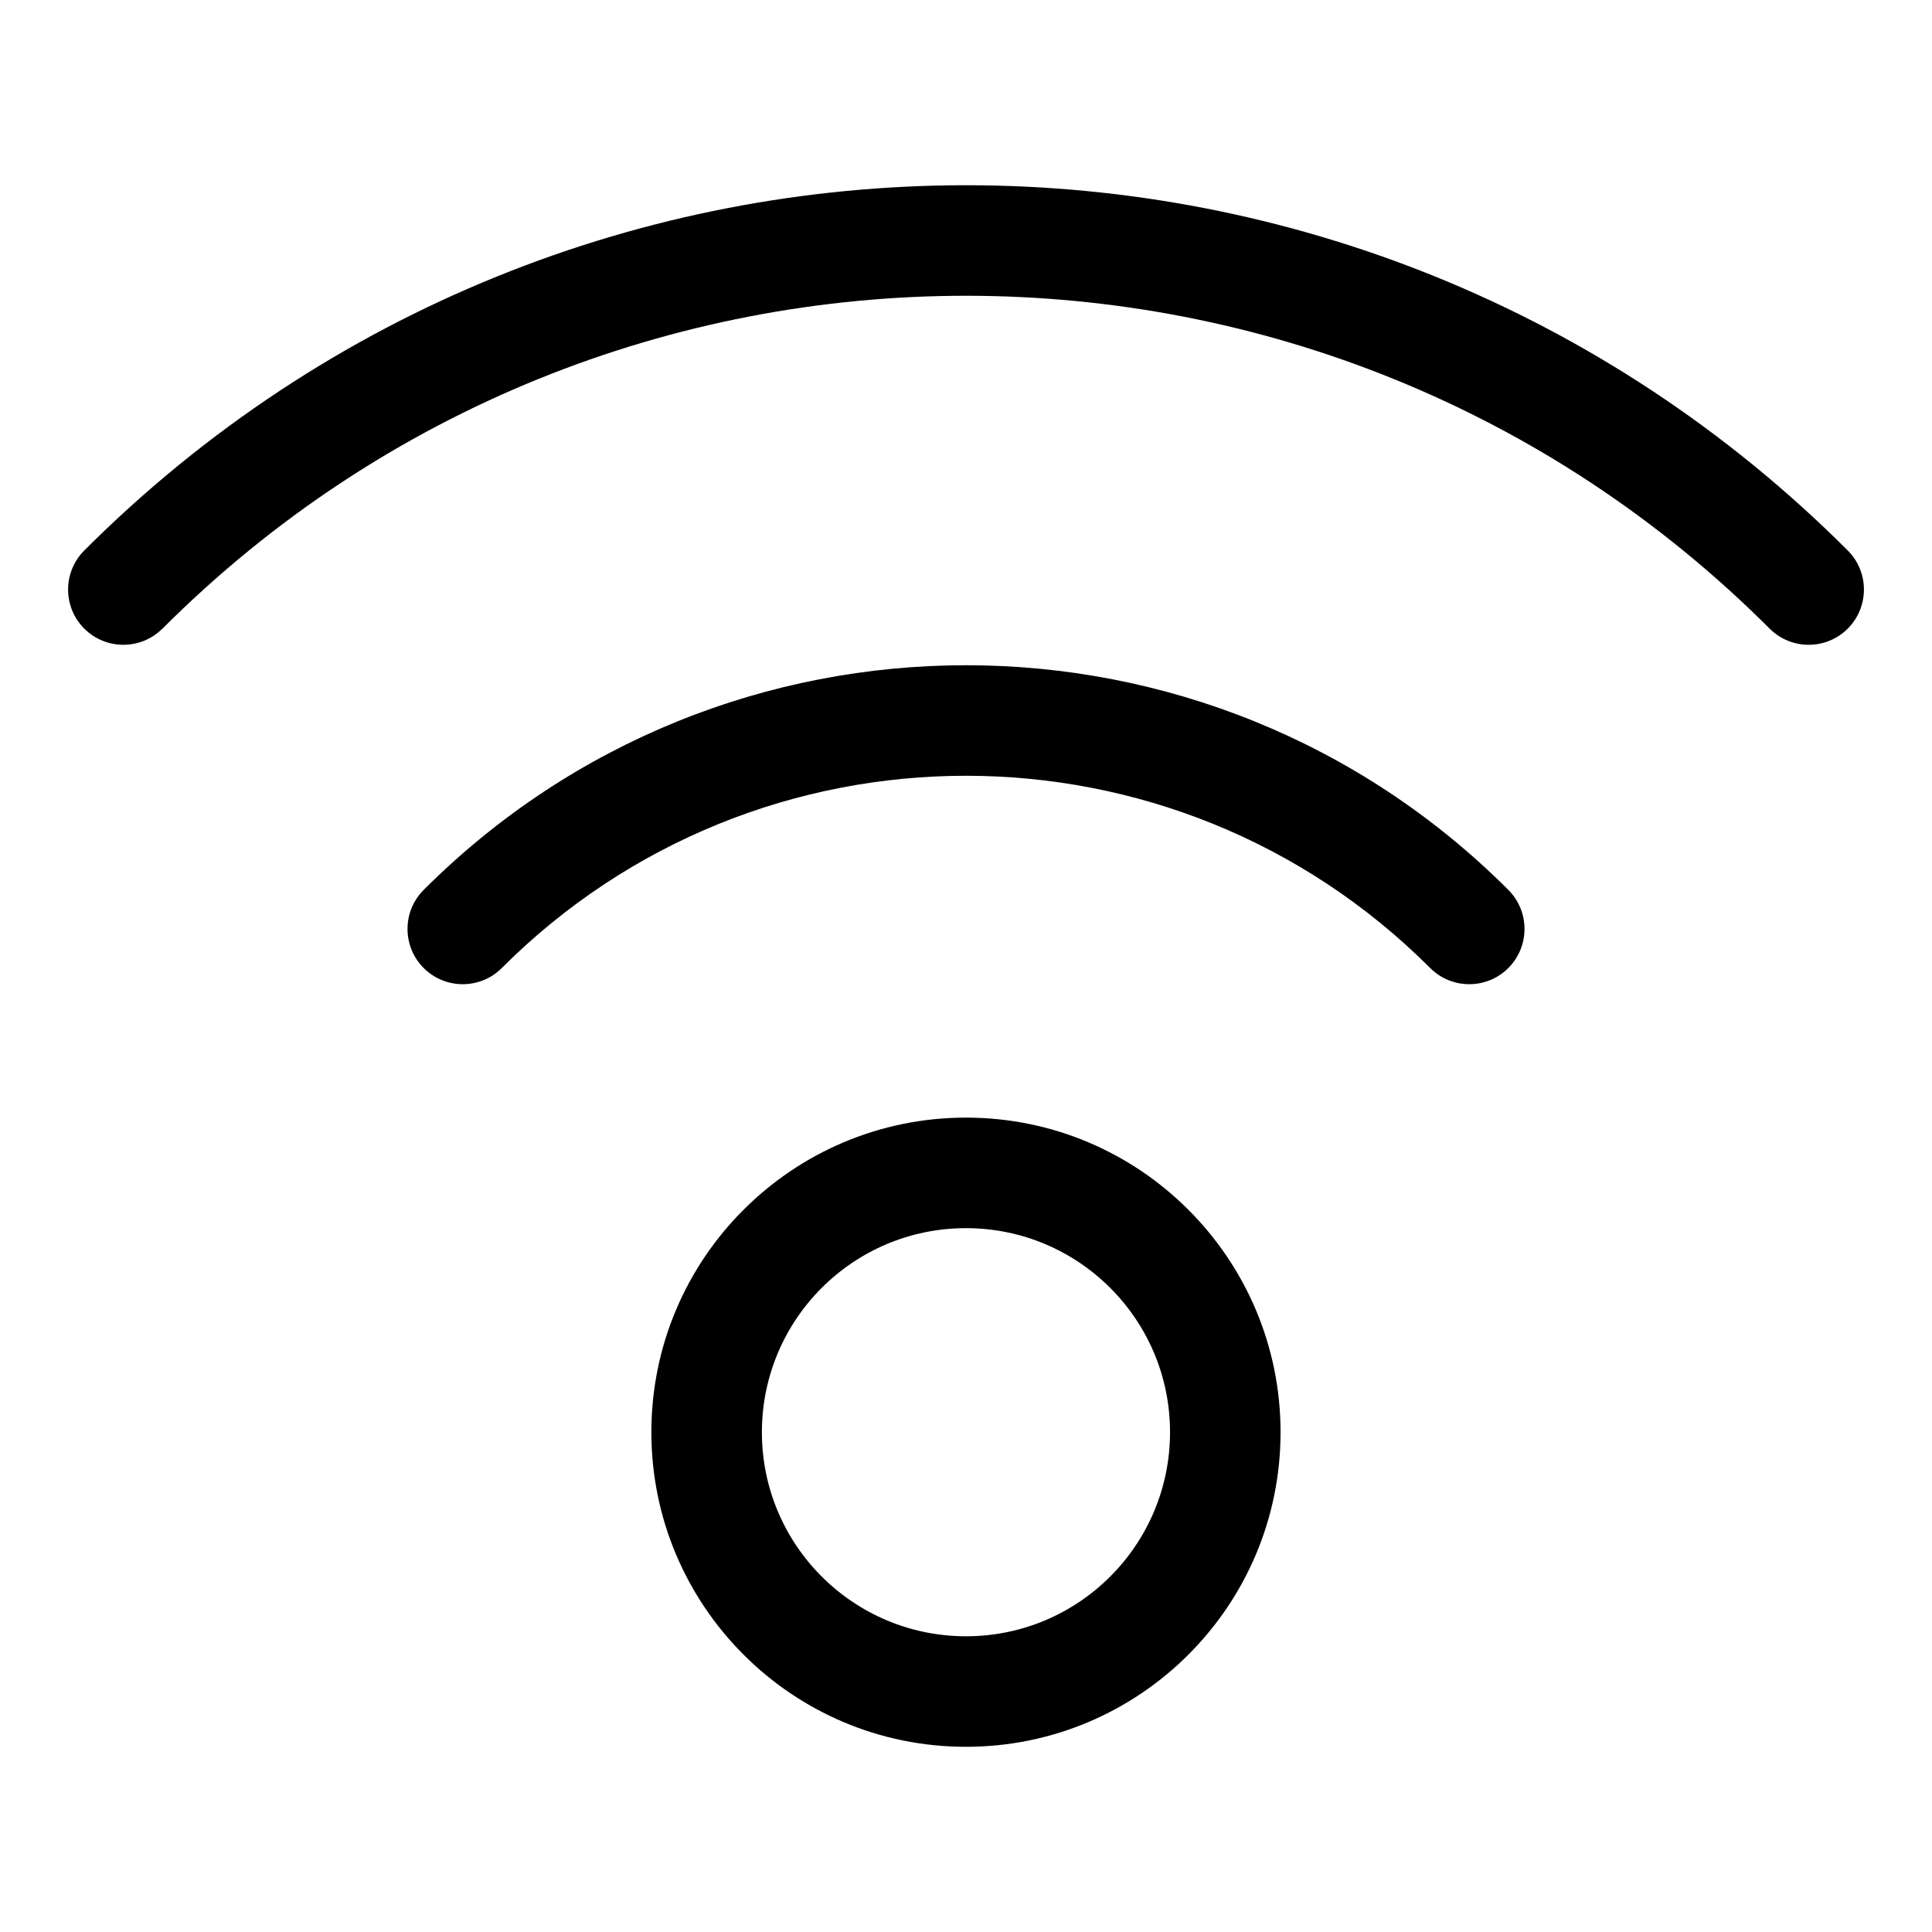
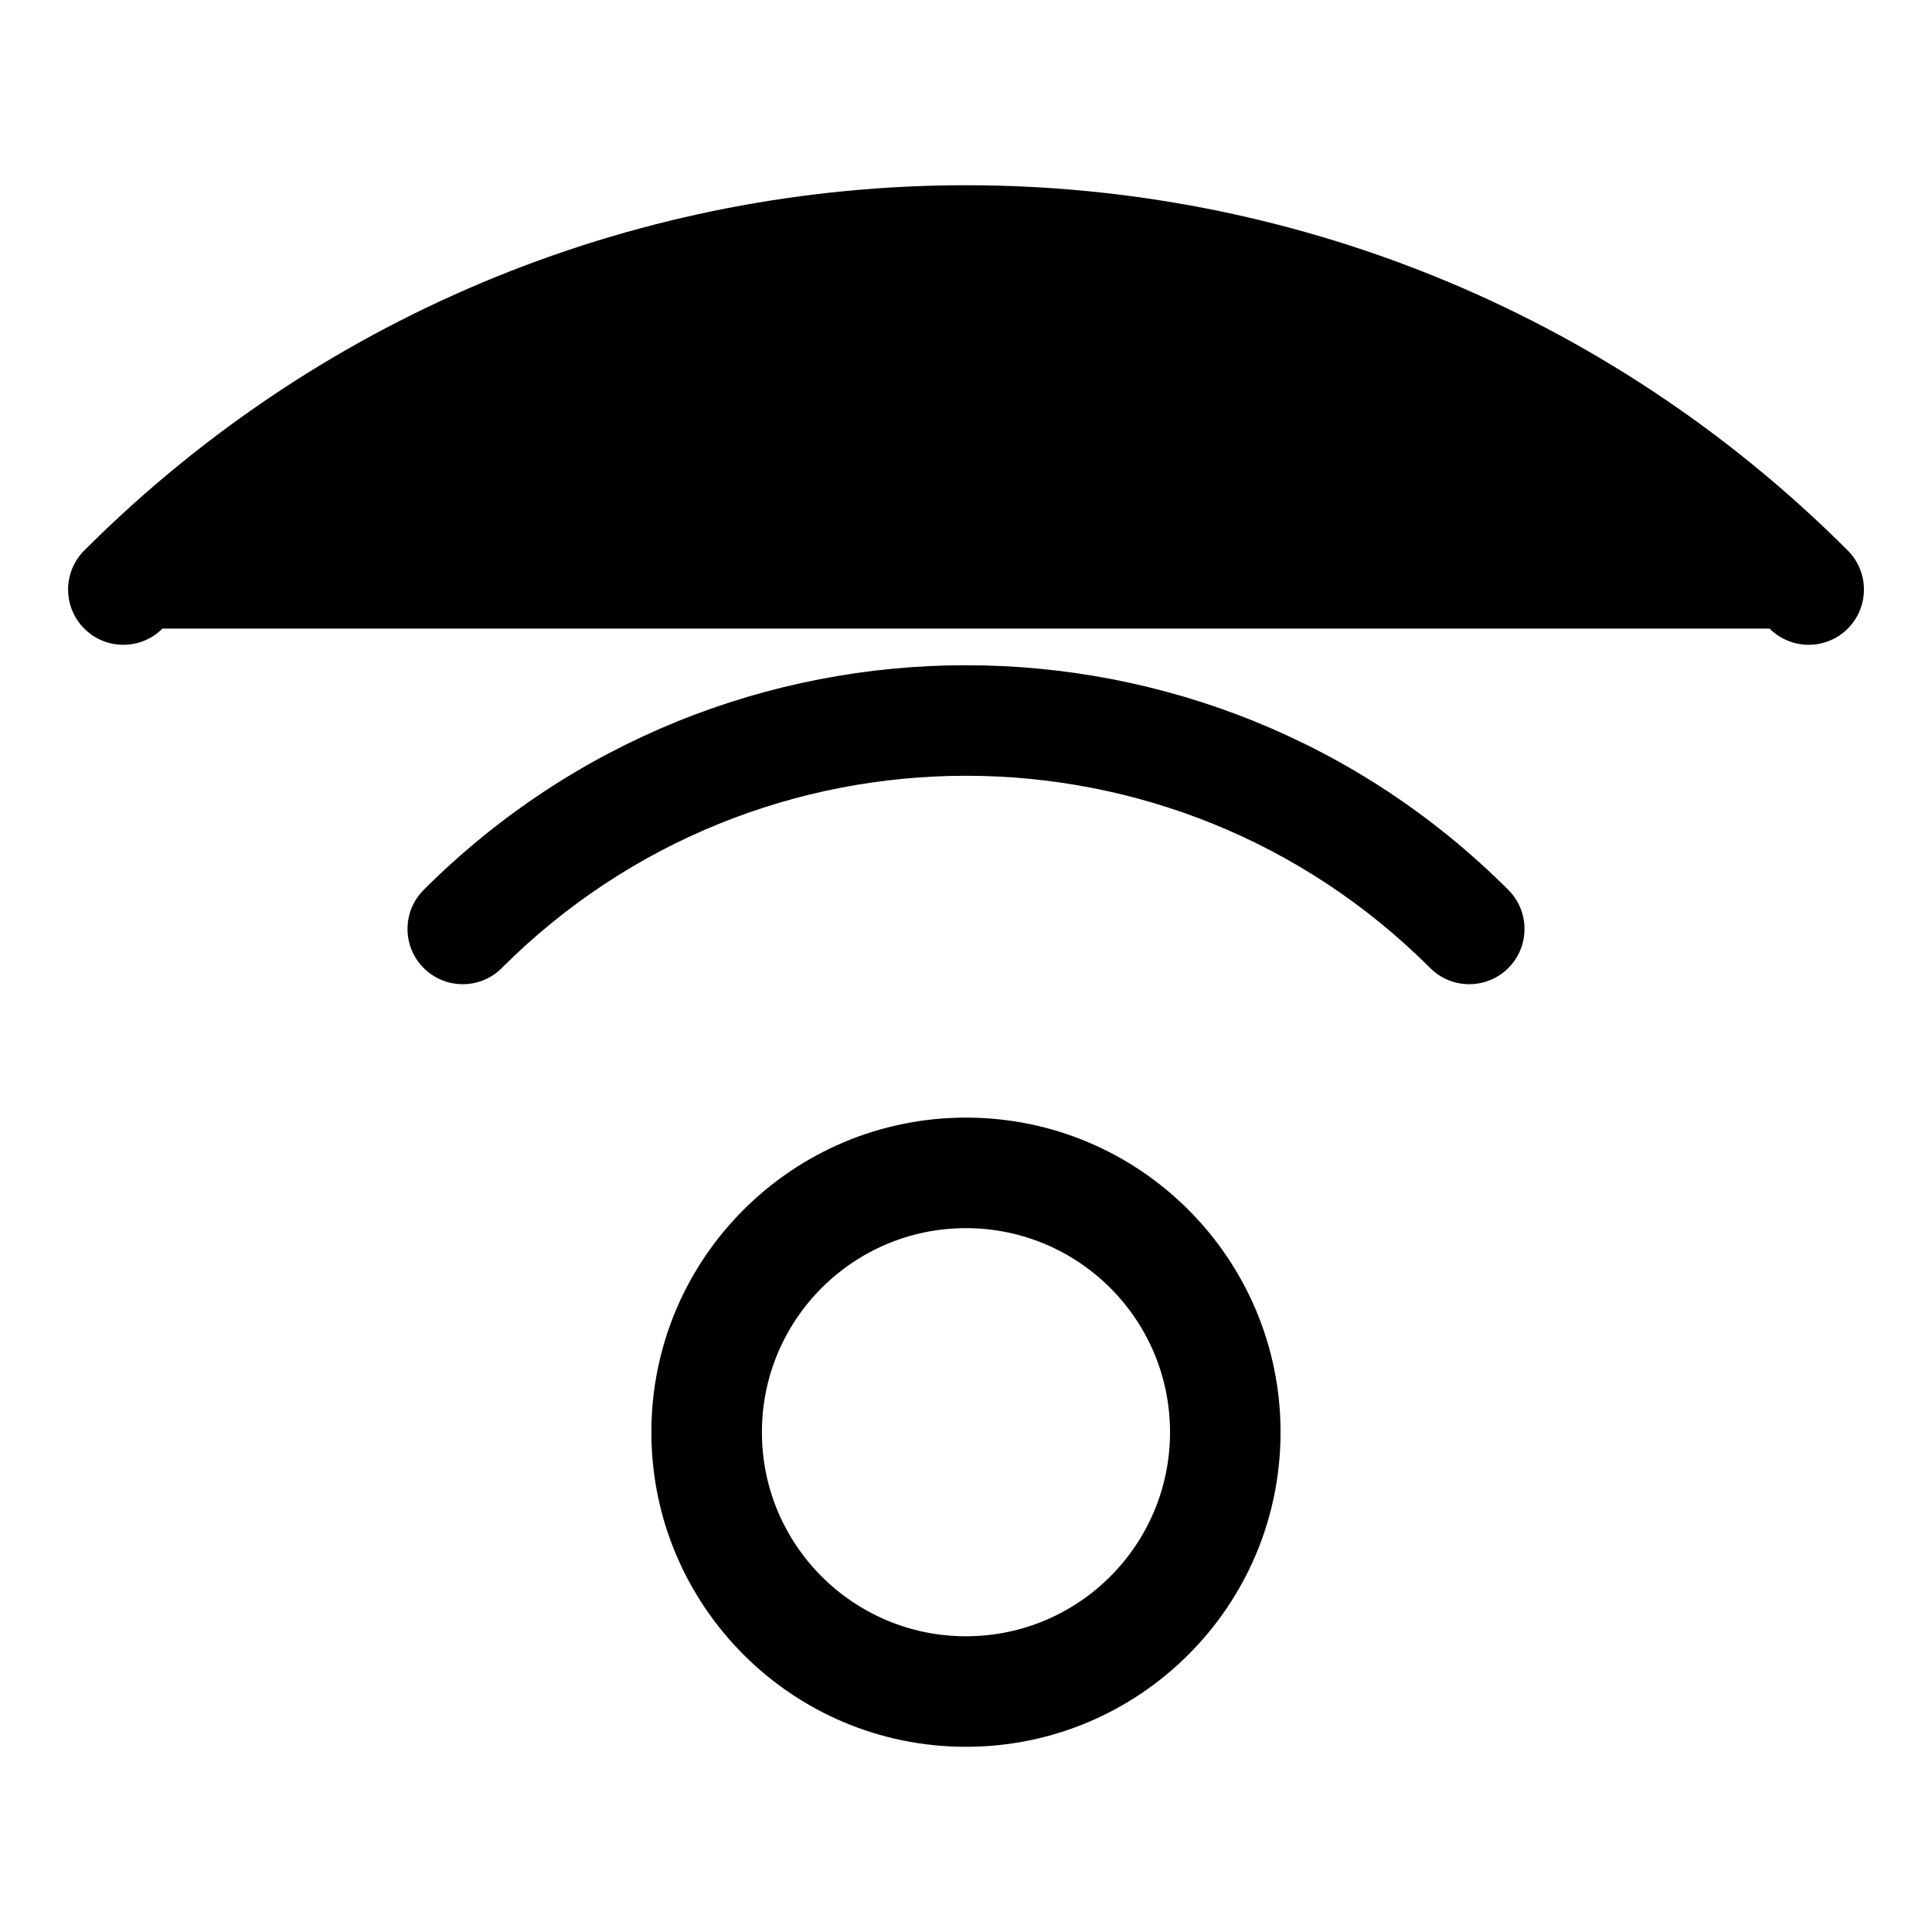
<svg xmlns="http://www.w3.org/2000/svg" fill="#000000" width="800px" height="800px" version="1.1" viewBox="144 144 512 512">
-   <path d="m187.04 310.59c-5.715 5.715-14.992 5.715-20.707 0-5.715-5.715-5.715-14.992 0-20.707 64.523-64.523 149.11-96.793 233.67-96.793 84.566 0 169.14 32.27 233.67 96.793 5.715 5.715 5.715 14.992 0 20.707s-14.992 5.715-20.707 0c-58.809-58.809-135.88-88.207-212.95-88.207-77.082 0-154.15 29.398-212.95 88.207zm212.95 129.59c23.02 0 43.863 9.324 58.945 24.426 15.086 15.086 24.426 35.926 24.426 58.945s-9.324 43.863-24.426 58.945c-15.086 15.086-35.926 24.426-58.945 24.426-23.02 0-43.863-9.324-58.945-24.426-15.086-15.086-24.426-35.926-24.426-58.945s9.324-43.863 24.426-58.945c15.086-15.086 35.926-24.426 58.945-24.426zm38.238 45.133c-9.777-9.777-23.305-15.84-38.238-15.84-14.934 0-28.445 6.047-38.238 15.84-9.777 9.777-15.84 23.305-15.84 38.238 0 14.934 6.047 28.445 15.84 38.238 9.777 9.777 23.305 15.84 38.238 15.84 14.934 0 28.445-6.047 38.238-15.84 9.777-9.777 15.84-23.305 15.84-38.238 0-14.934-6.047-28.445-15.84-38.238zm-161.24-84.777c-5.715 5.715-14.992 5.715-20.707 0s-5.715-14.992 0-20.707c39.691-39.691 91.715-59.535 143.72-59.535 52.008 0 104.03 19.844 143.72 59.535 5.715 5.715 5.715 14.992 0 20.707-5.715 5.715-14.992 5.715-20.707 0-33.961-33.961-78.488-50.949-123.02-50.949s-89.039 16.988-123.02 50.949z" />
+   <path d="m187.04 310.59c-5.715 5.715-14.992 5.715-20.707 0-5.715-5.715-5.715-14.992 0-20.707 64.523-64.523 149.11-96.793 233.67-96.793 84.566 0 169.14 32.27 233.67 96.793 5.715 5.715 5.715 14.992 0 20.707s-14.992 5.715-20.707 0zm212.95 129.59c23.02 0 43.863 9.324 58.945 24.426 15.086 15.086 24.426 35.926 24.426 58.945s-9.324 43.863-24.426 58.945c-15.086 15.086-35.926 24.426-58.945 24.426-23.02 0-43.863-9.324-58.945-24.426-15.086-15.086-24.426-35.926-24.426-58.945s9.324-43.863 24.426-58.945c15.086-15.086 35.926-24.426 58.945-24.426zm38.238 45.133c-9.777-9.777-23.305-15.84-38.238-15.84-14.934 0-28.445 6.047-38.238 15.84-9.777 9.777-15.84 23.305-15.84 38.238 0 14.934 6.047 28.445 15.84 38.238 9.777 9.777 23.305 15.84 38.238 15.84 14.934 0 28.445-6.047 38.238-15.84 9.777-9.777 15.84-23.305 15.84-38.238 0-14.934-6.047-28.445-15.84-38.238zm-161.24-84.777c-5.715 5.715-14.992 5.715-20.707 0s-5.715-14.992 0-20.707c39.691-39.691 91.715-59.535 143.72-59.535 52.008 0 104.03 19.844 143.72 59.535 5.715 5.715 5.715 14.992 0 20.707-5.715 5.715-14.992 5.715-20.707 0-33.961-33.961-78.488-50.949-123.02-50.949s-89.039 16.988-123.02 50.949z" />
</svg>